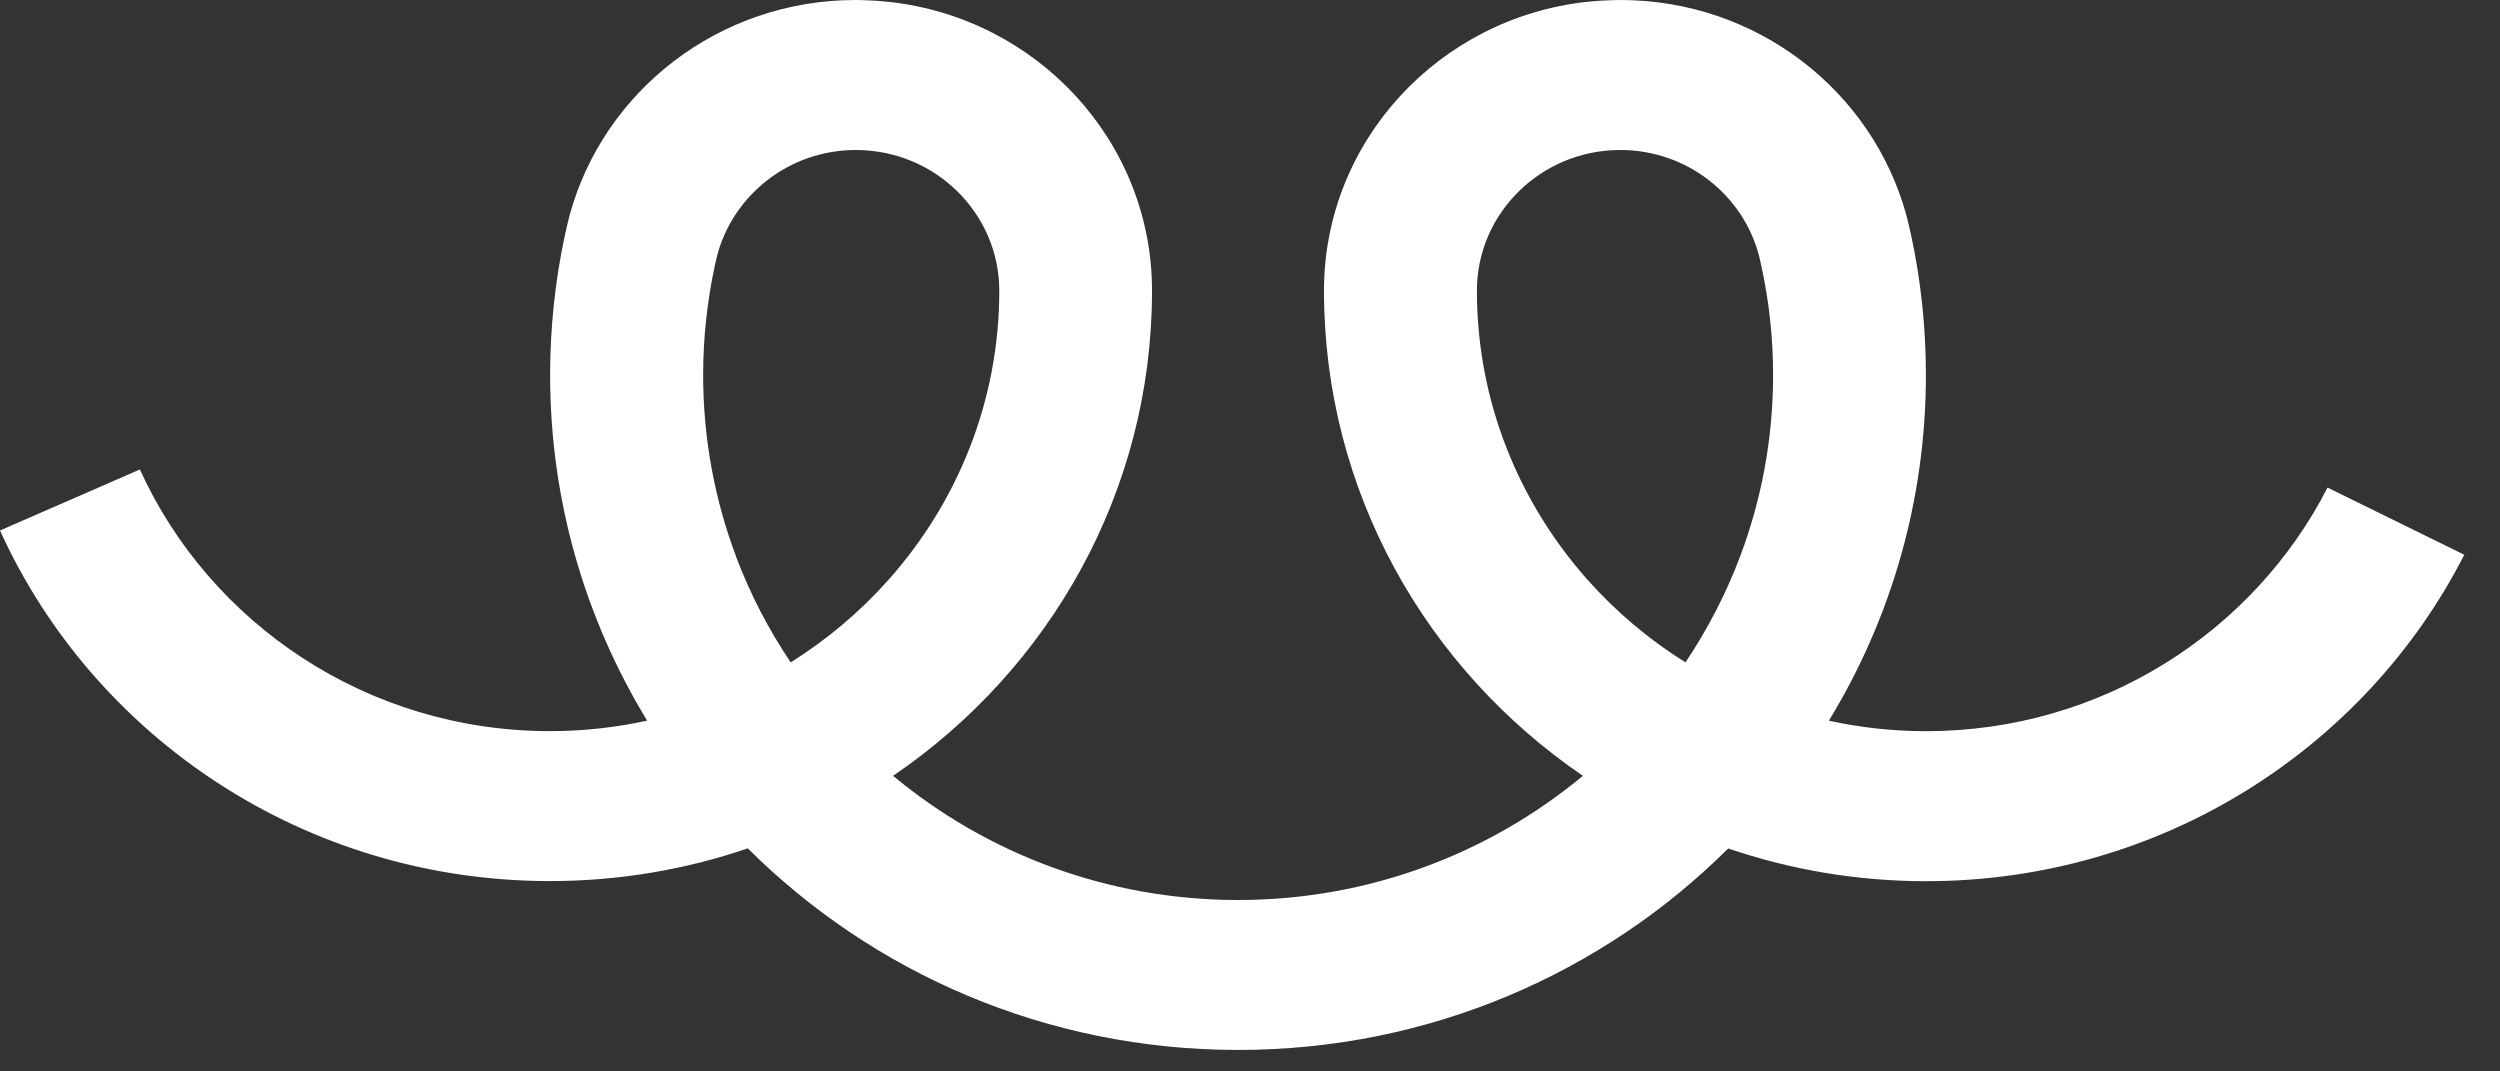
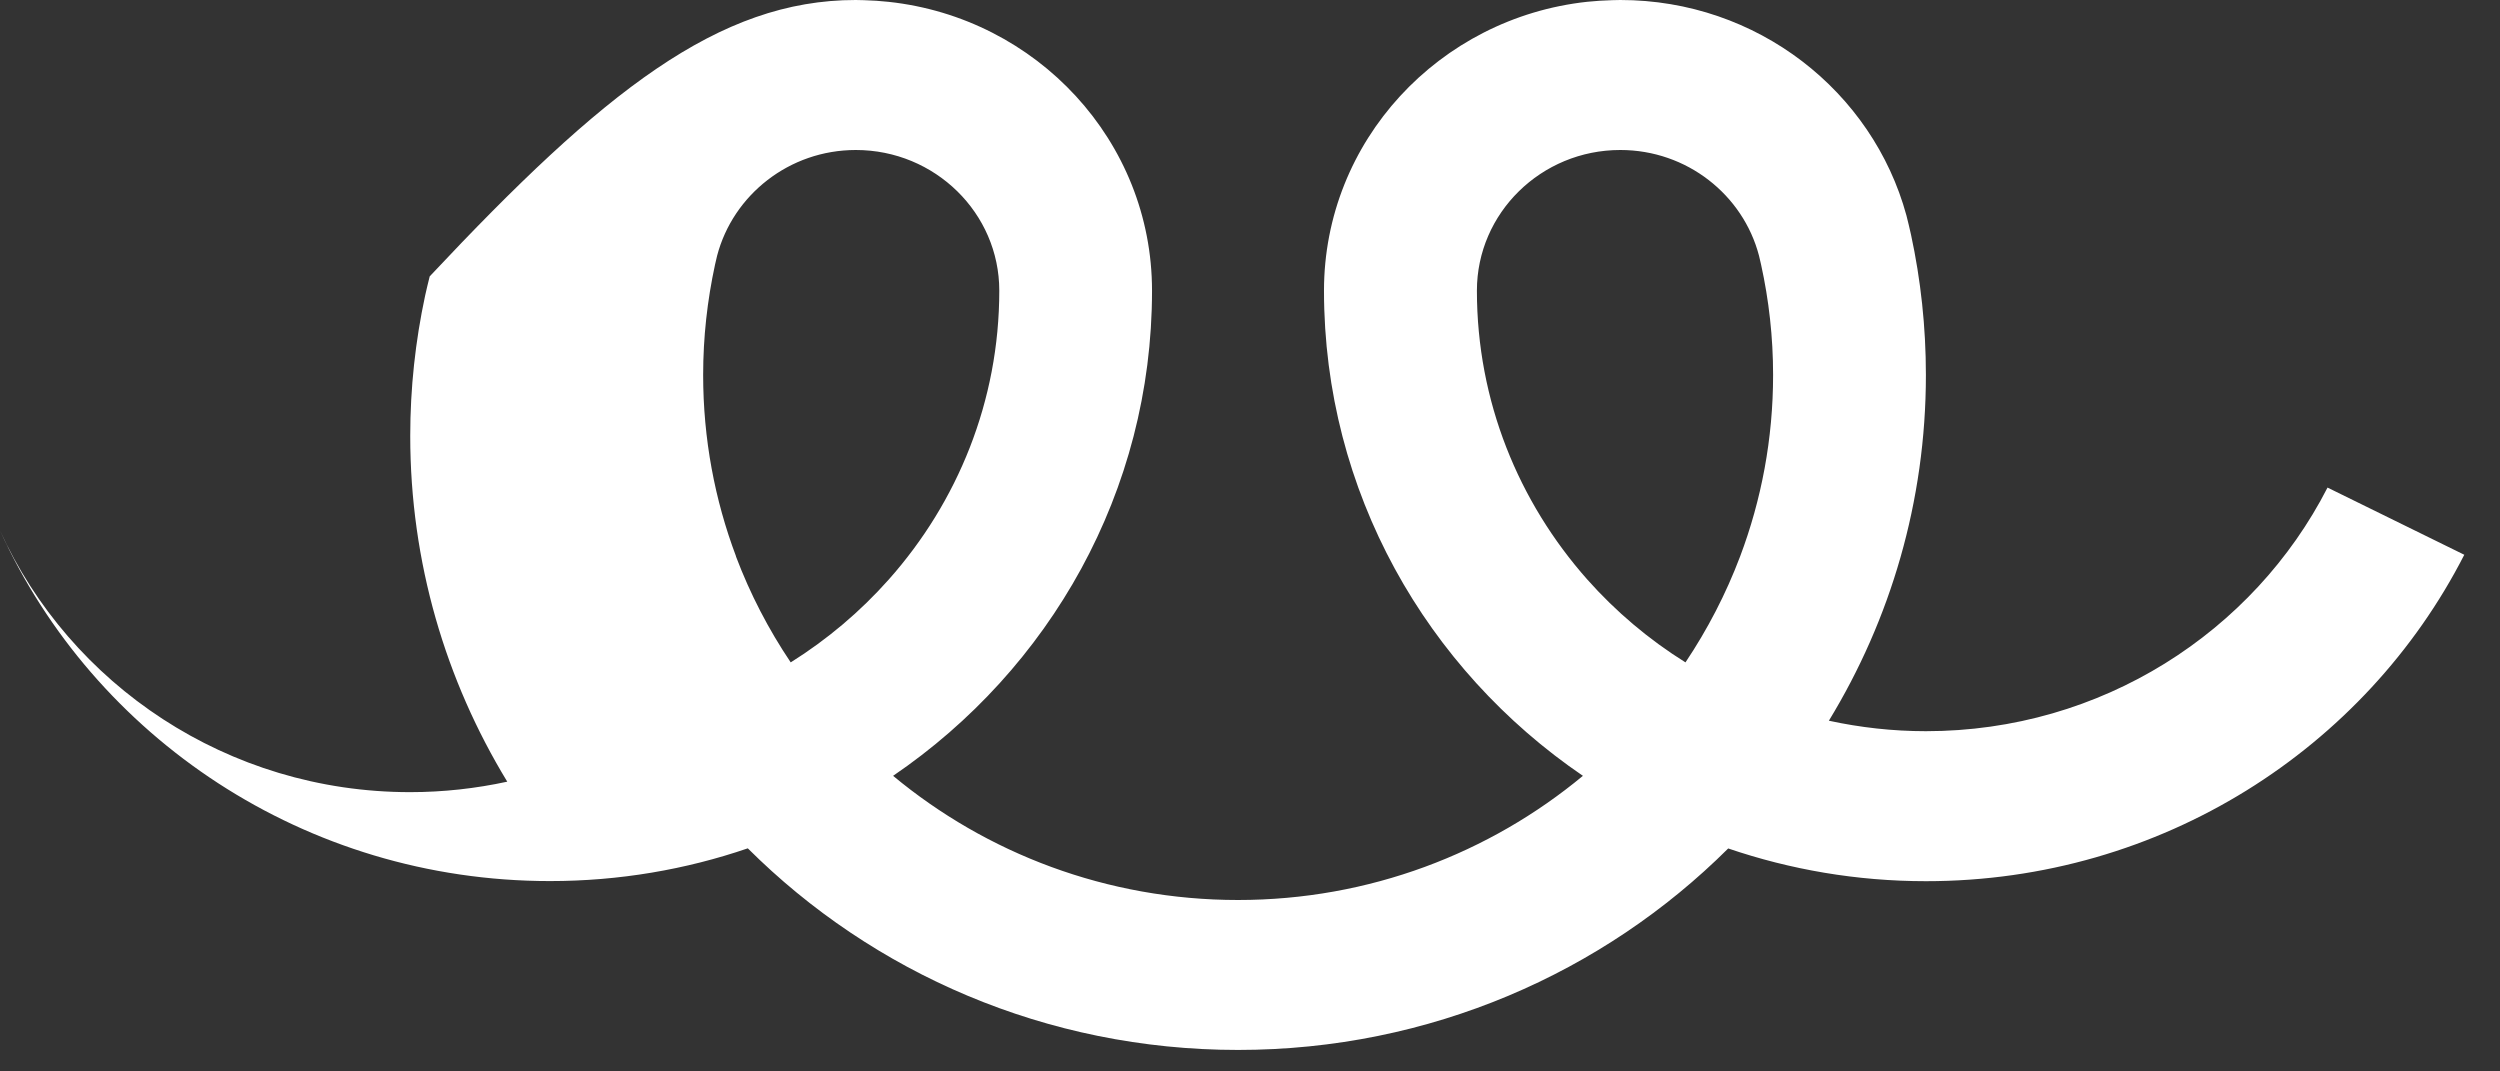
<svg xmlns="http://www.w3.org/2000/svg" viewBox="0 0 42 18">
  <rect x="0" y="0" width="42" height="18" fill="#333333" stroke="none" />
  <title>Teespring</title>
-   <path fill="white" d="M27.22 2.52c-1.328 0-2.408 1.06-2.408 2.363 0 1.855.7 3.55 1.854 4.852.478.538 1.033 1.008 1.65 1.393.37-.553.68-1.15.918-1.78.358-.95.554-1.977.554-3.048 0-.636-.07-1.256-.202-1.855-.01-.05-.023-.1-.035-.15-.267-1.02-1.21-1.775-2.33-1.775zM12.364 9.348c.238.63.548 1.227.92 1.78.615-.385 1.17-.855 1.648-1.393 1.155-1.3 1.856-2.997 1.856-4.852 0-1.303-1.08-2.363-2.41-2.363-1.12 0-2.062.756-2.33 1.774-.01.05-.024.1-.035.15-.13.6-.2 1.22-.2 1.856 0 1.07.195 2.098.553 3.048zm26.74-1.156L41.4 9.32c-1.66 3.25-5.085 5.484-9.044 5.484-1.164 0-2.28-.195-3.322-.55-2.097 2.088-5.01 3.385-8.235 3.385-3.225 0-6.14-1.298-8.236-3.387-1.04.356-2.16.55-3.323.55-4.12 0-7.665-2.42-9.24-5.89l2.35-1.025c1.176 2.587 3.82 4.396 6.89 4.396.56 0 1.107-.062 1.632-.176-1.035-1.7-1.63-3.685-1.63-5.808 0-.808.087-1.597.25-2.357.024-.11.05-.216.077-.324C10.136 1.534 12.073 0 14.376 0c.046 0 .09.002.136.003.14.004.28.013.418.028 2.49.27 4.424 2.34 4.424 4.853 0 3.378-1.722 6.36-4.35 8.15 1.566 1.3 3.588 2.086 5.795 2.086 2.206 0 4.228-.787 5.794-2.086-2.628-1.79-4.35-4.773-4.35-8.15C22.243 2.37 24.177.3 26.665.03c.138-.014.277-.023.418-.027.046 0 .09-.003.137-.003 2.304 0 4.24 1.535 4.808 3.62.027.107.053.214.077.323.164.76.25 1.55.25 2.357 0 2.123-.595 4.11-1.63 5.808.526.114 1.07.176 1.63.176 2.95 0 5.506-1.668 6.747-4.092z" id="teespring-logo" />
+   <path fill="white" d="M27.22 2.52c-1.328 0-2.408 1.06-2.408 2.363 0 1.855.7 3.55 1.854 4.852.478.538 1.033 1.008 1.65 1.393.37-.553.68-1.15.918-1.78.358-.95.554-1.977.554-3.048 0-.636-.07-1.256-.202-1.855-.01-.05-.023-.1-.035-.15-.267-1.02-1.21-1.775-2.33-1.775zM12.364 9.348c.238.63.548 1.227.92 1.78.615-.385 1.17-.855 1.648-1.393 1.155-1.3 1.856-2.997 1.856-4.852 0-1.303-1.08-2.363-2.41-2.363-1.12 0-2.062.756-2.33 1.774-.01.05-.024.1-.035.15-.13.6-.2 1.22-.2 1.856 0 1.07.195 2.098.553 3.048zm26.74-1.156L41.4 9.32c-1.66 3.25-5.085 5.484-9.044 5.484-1.164 0-2.28-.195-3.322-.55-2.097 2.088-5.01 3.385-8.235 3.385-3.225 0-6.14-1.298-8.236-3.387-1.04.356-2.16.55-3.323.55-4.12 0-7.665-2.42-9.24-5.89c1.176 2.587 3.82 4.396 6.89 4.396.56 0 1.107-.062 1.632-.176-1.035-1.7-1.63-3.685-1.63-5.808 0-.808.087-1.597.25-2.357.024-.11.05-.216.077-.324C10.136 1.534 12.073 0 14.376 0c.046 0 .09.002.136.003.14.004.28.013.418.028 2.49.27 4.424 2.34 4.424 4.853 0 3.378-1.722 6.36-4.35 8.15 1.566 1.3 3.588 2.086 5.795 2.086 2.206 0 4.228-.787 5.794-2.086-2.628-1.79-4.35-4.773-4.35-8.15C22.243 2.37 24.177.3 26.665.03c.138-.014.277-.023.418-.027.046 0 .09-.003.137-.003 2.304 0 4.24 1.535 4.808 3.62.027.107.053.214.077.323.164.76.25 1.55.25 2.357 0 2.123-.595 4.11-1.63 5.808.526.114 1.07.176 1.63.176 2.95 0 5.506-1.668 6.747-4.092z" id="teespring-logo" />
</svg>